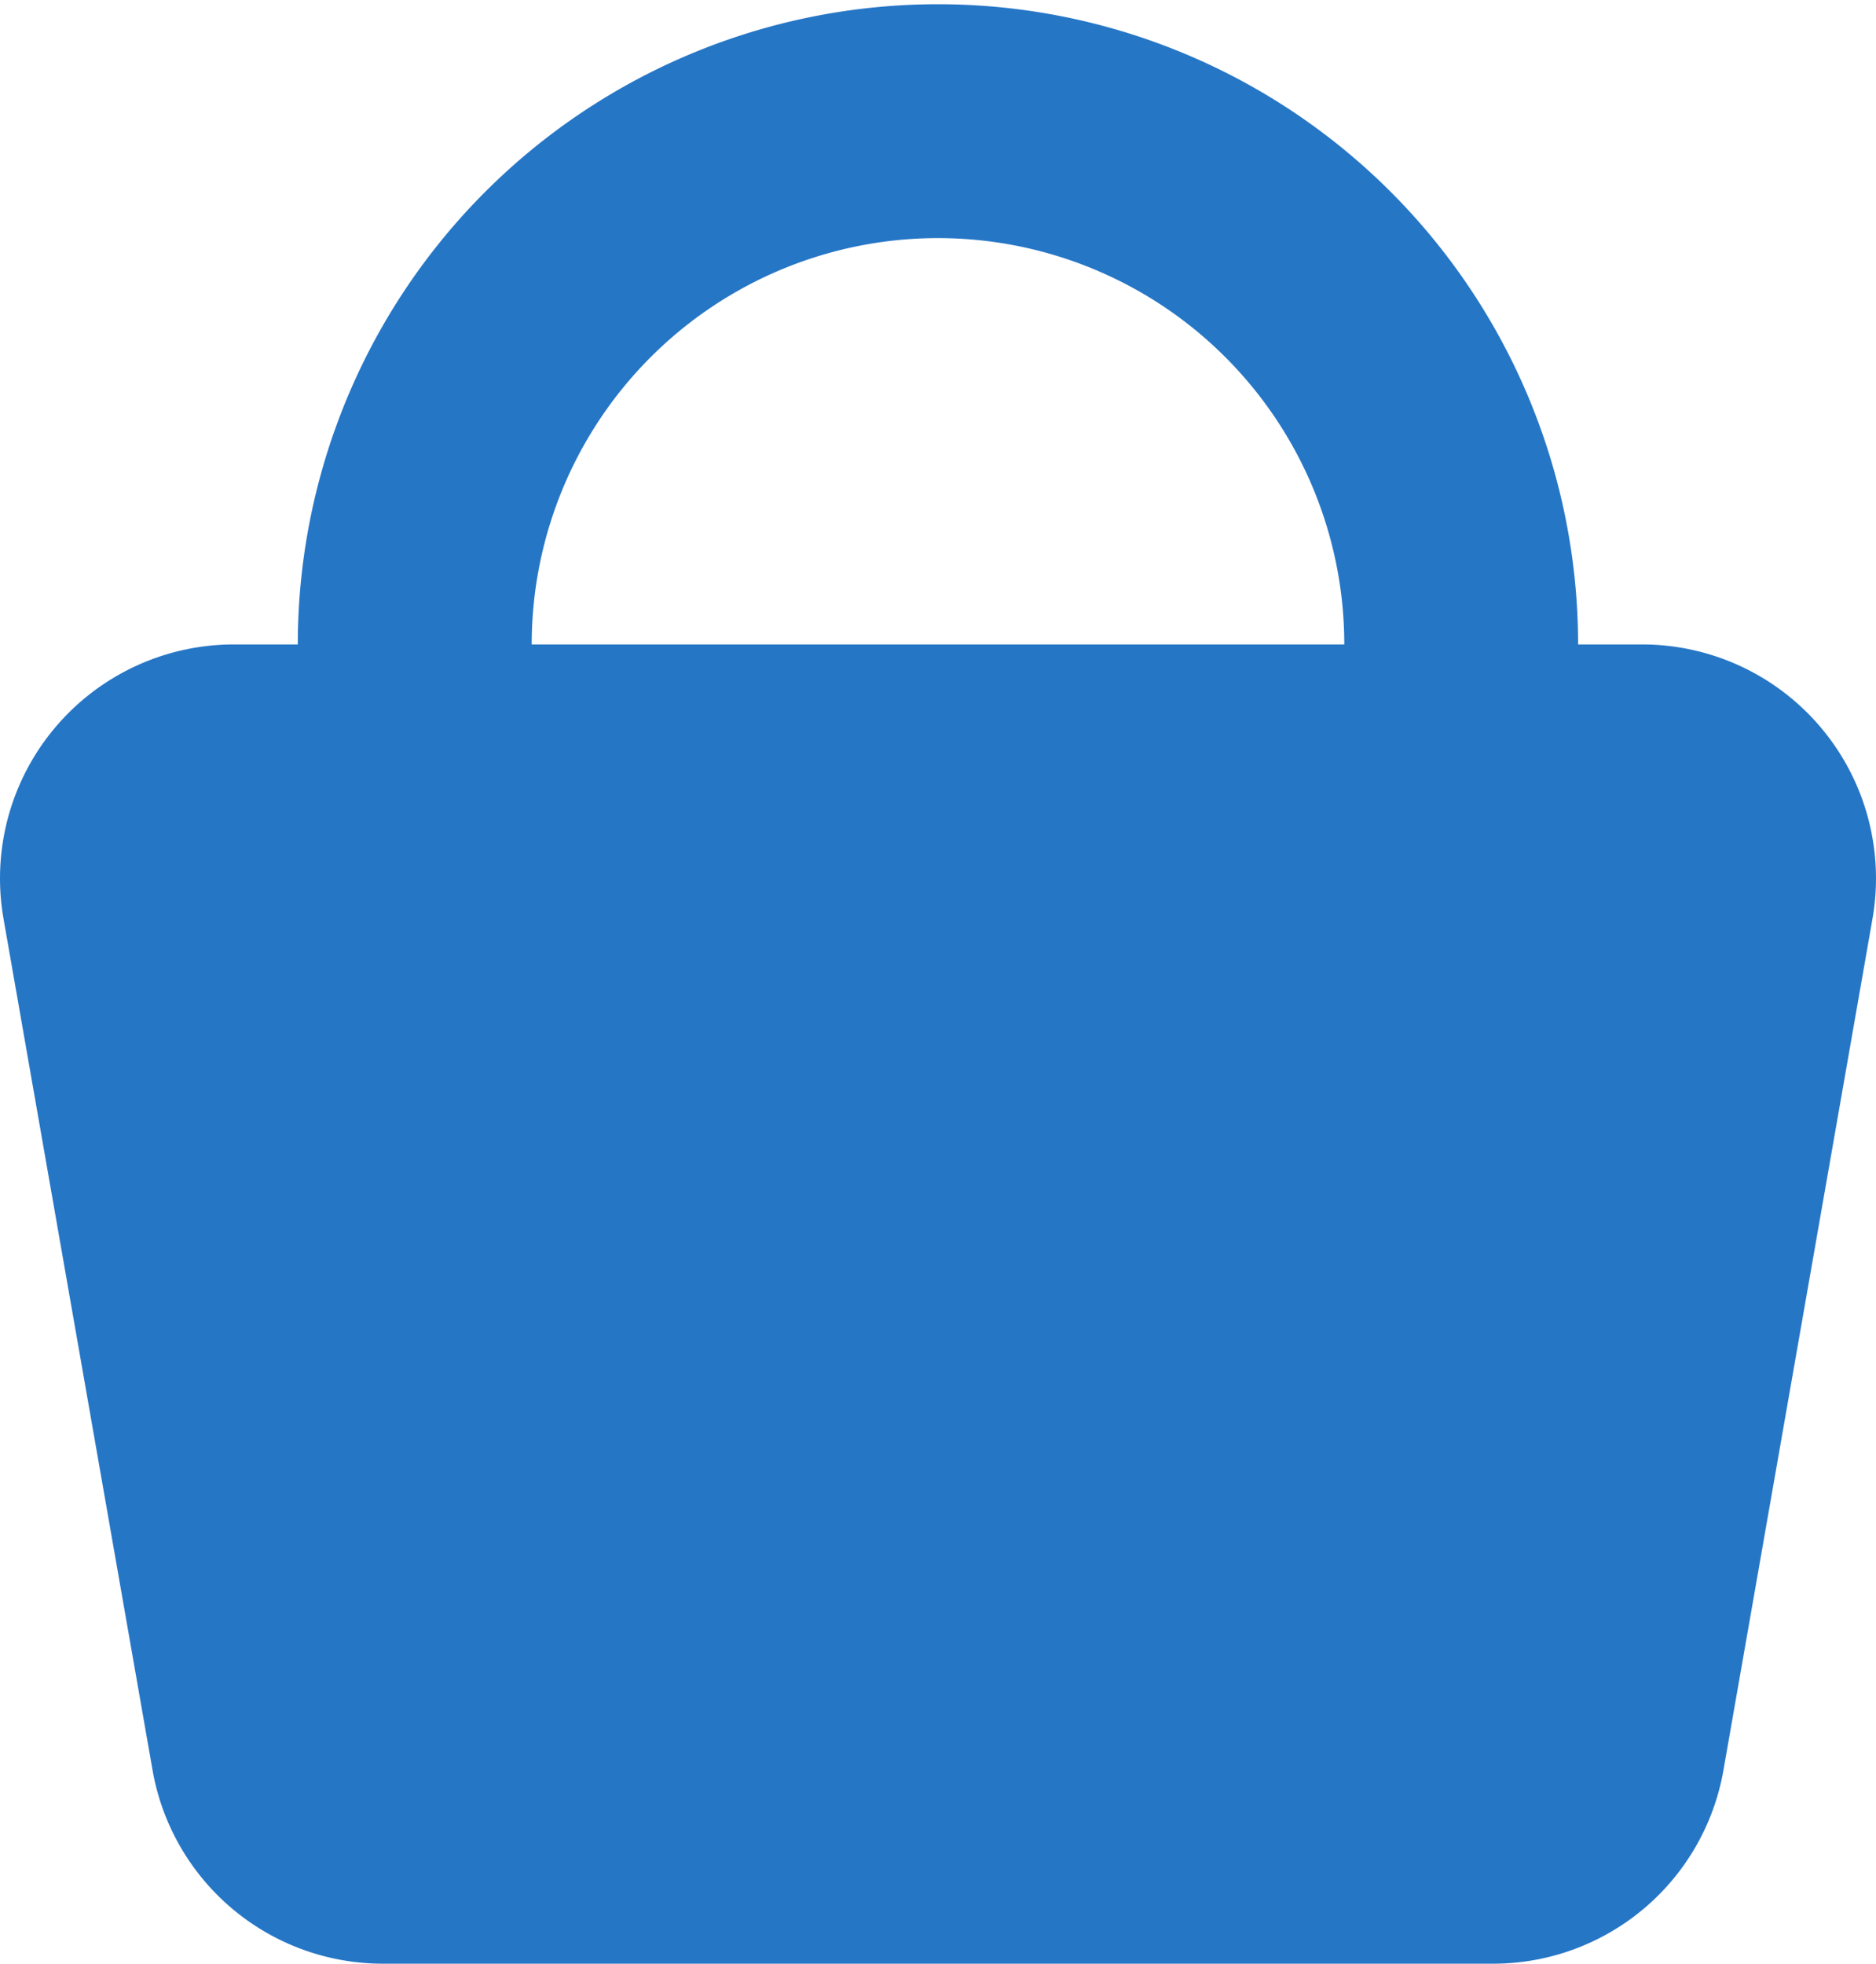
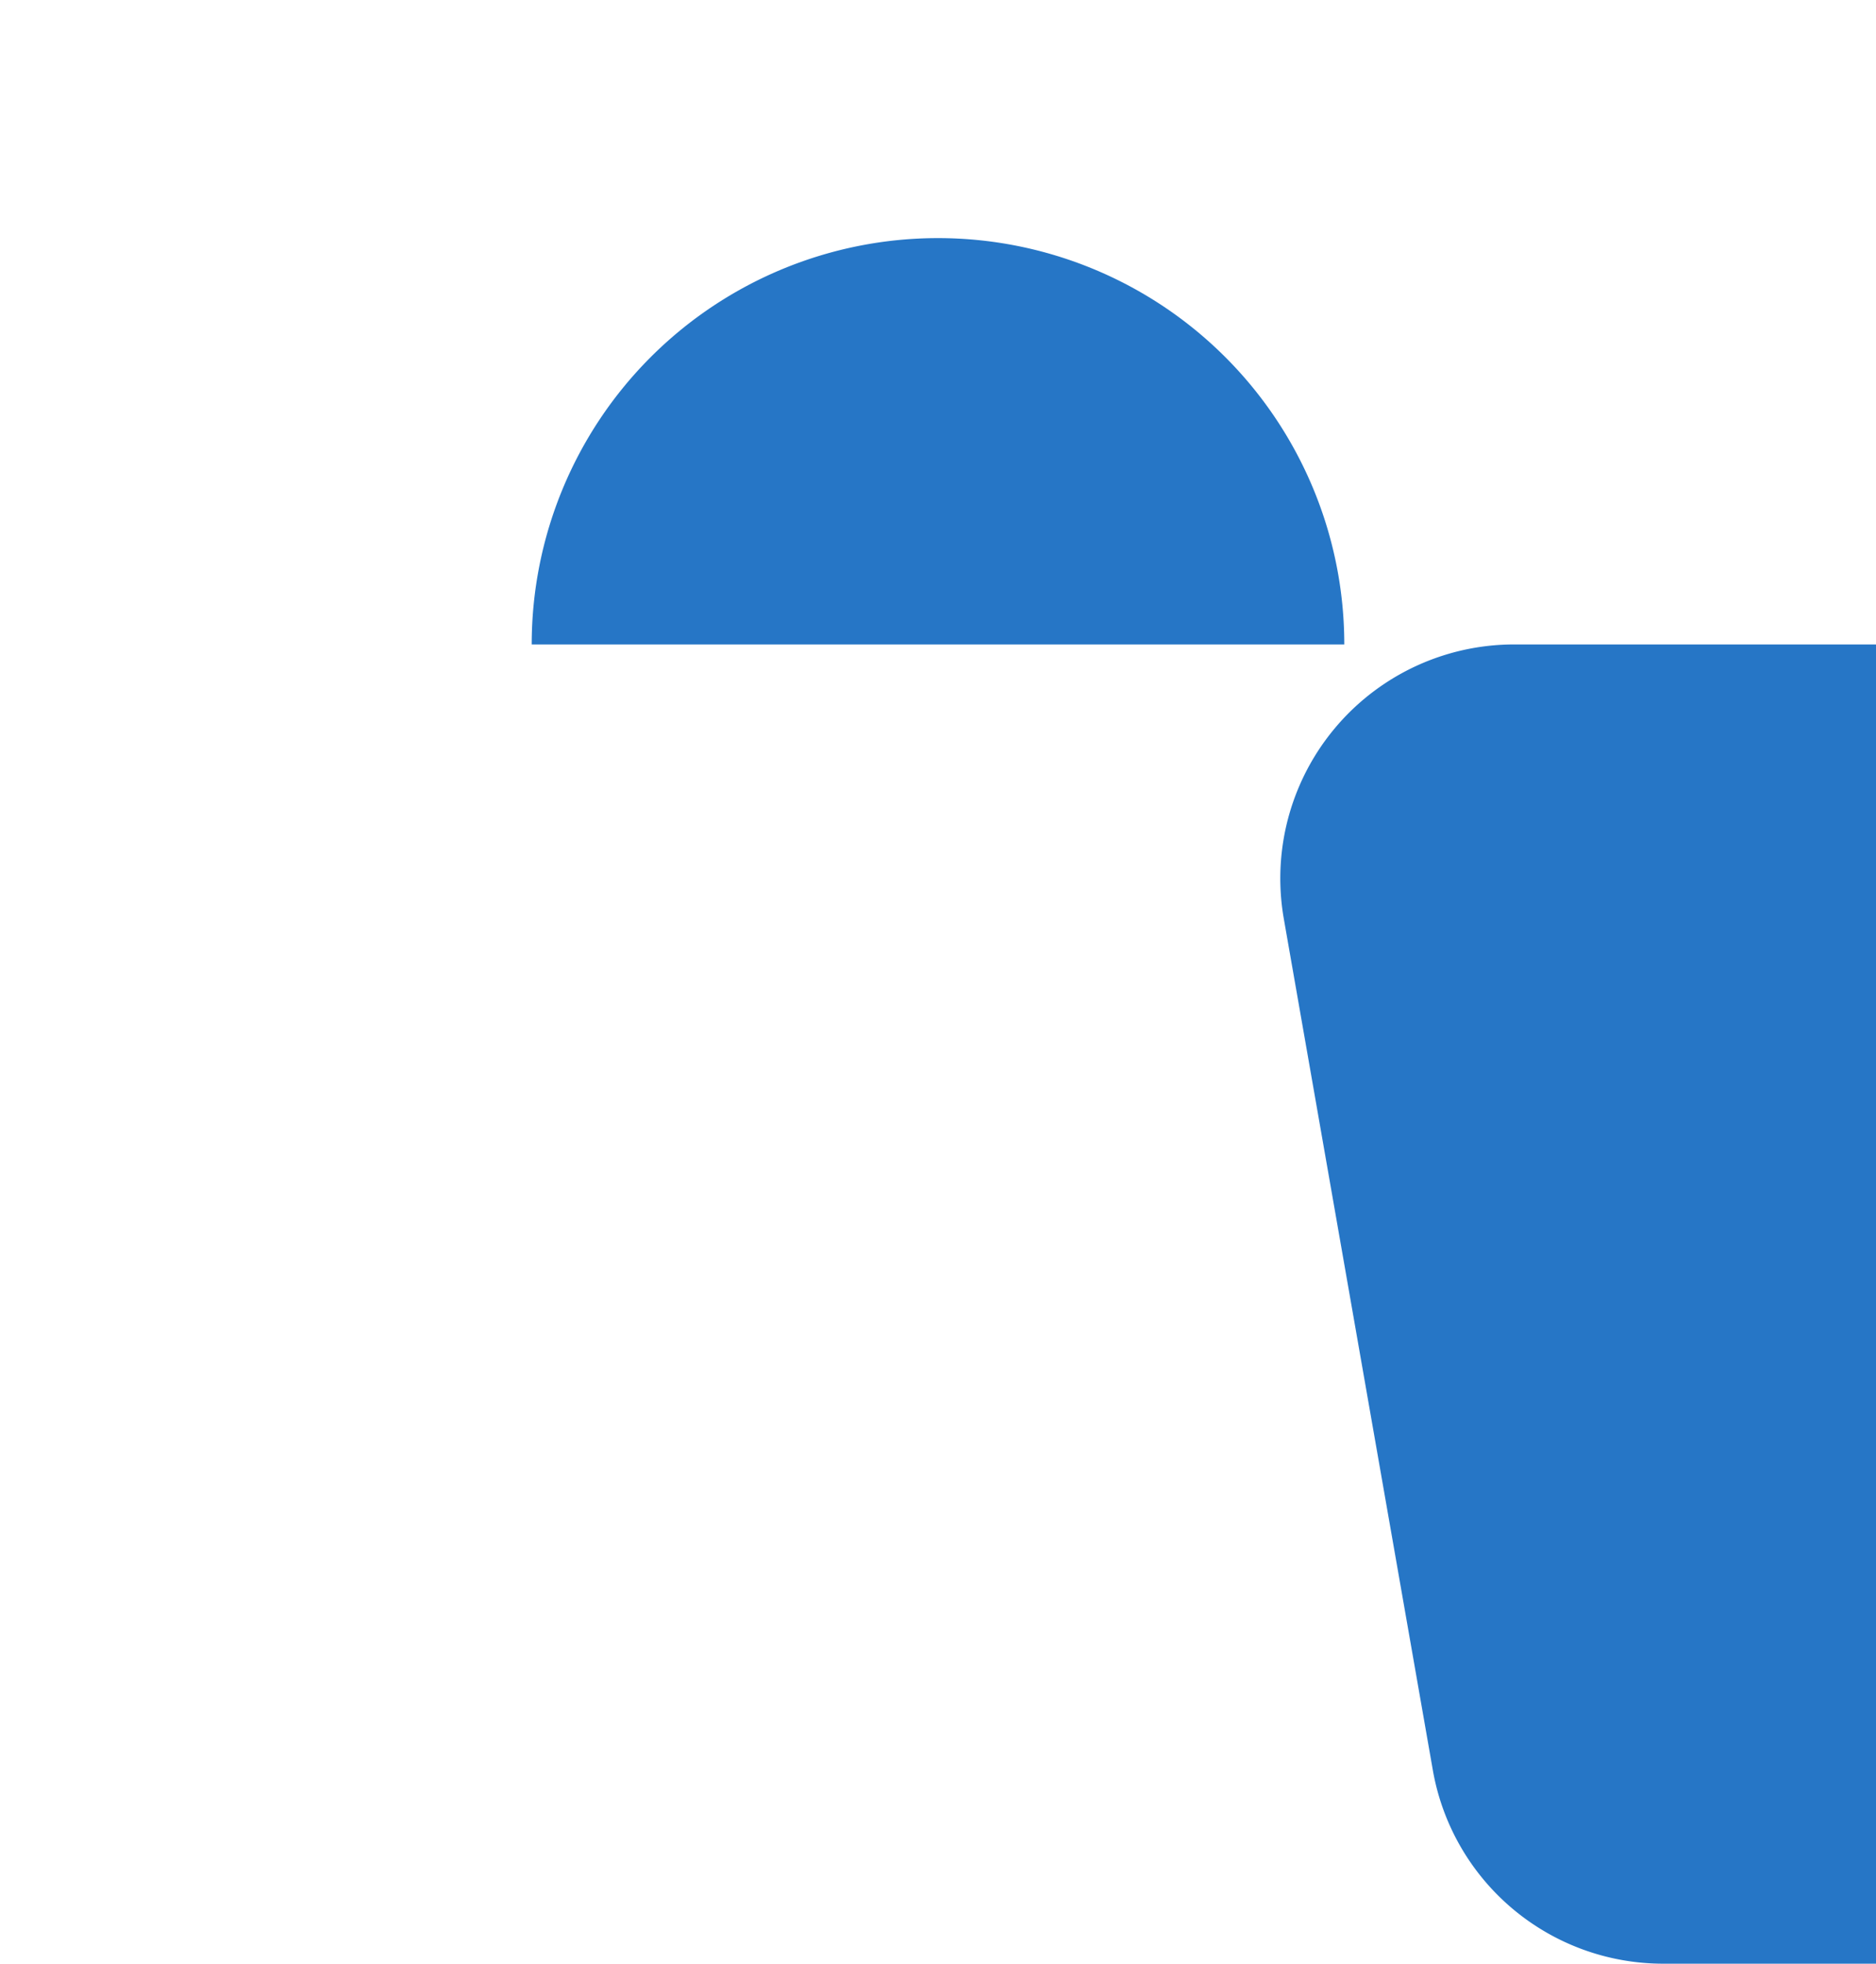
<svg xmlns="http://www.w3.org/2000/svg" xmlns:ns1="http://www.inkscape.org/namespaces/inkscape" xmlns:ns2="http://sodipodi.sourceforge.net/DTD/sodipodi-0.dtd" width="17.733mm" height="18.561mm" viewBox="0 0 17.733 18.561" version="1.1" id="svg8" ns1:version="0.92.5 (2060ec1f9f, 2020-04-08)" ns2:docname="bag.svg">
  <defs id="defs2" />
  <ns2:namedview id="base" pagecolor="#ffffff" bordercolor="#666666" borderopacity="1.0" ns1:pageopacity="0.0" ns1:pageshadow="2" ns1:zoom="5.6" ns1:cx="39.507272" ns1:cy="43.308662" ns1:document-units="mm" ns1:current-layer="layer1" showgrid="false" ns1:window-width="1848" ns1:window-height="1043" ns1:window-x="1992" ns1:window-y="0" ns1:window-maximized="1" />
  <g ns1:label="Layer 1" ns1:groupmode="layer" id="layer1" transform="translate(-128.622,-202.817)">
-     <path ns1:connector-curvature="0" id="Path_45" data-name="Path 45" class="cls-38" d="m 144.145,208.908 h -0.606 a 6.051,6.051 0 1 0 -12.102,0 h -0.605 a 2.211,2.211 0 0 0 -2.177,2.591 l 1.409,8.049 a 2.21,2.21 0 0 0 2.177,1.829 h 10.495 a 2.21,2.21 0 0 0 2.177,-1.829 l 1.409,-8.049 a 2.211,2.211 0 0 0 -2.177,-2.591 z m -10.497,0 a 3.84,3.84 0 1 1 7.681,0 z" style="stroke-width:0.265" fill="#2676c6" />
+     <path ns1:connector-curvature="0" id="Path_45" data-name="Path 45" class="cls-38" d="m 144.145,208.908 h -0.606 h -0.605 a 2.211,2.211 0 0 0 -2.177,2.591 l 1.409,8.049 a 2.21,2.21 0 0 0 2.177,1.829 h 10.495 a 2.21,2.21 0 0 0 2.177,-1.829 l 1.409,-8.049 a 2.211,2.211 0 0 0 -2.177,-2.591 z m -10.497,0 a 3.84,3.84 0 1 1 7.681,0 z" style="stroke-width:0.265" fill="#2676c6" />
  </g>
</svg>